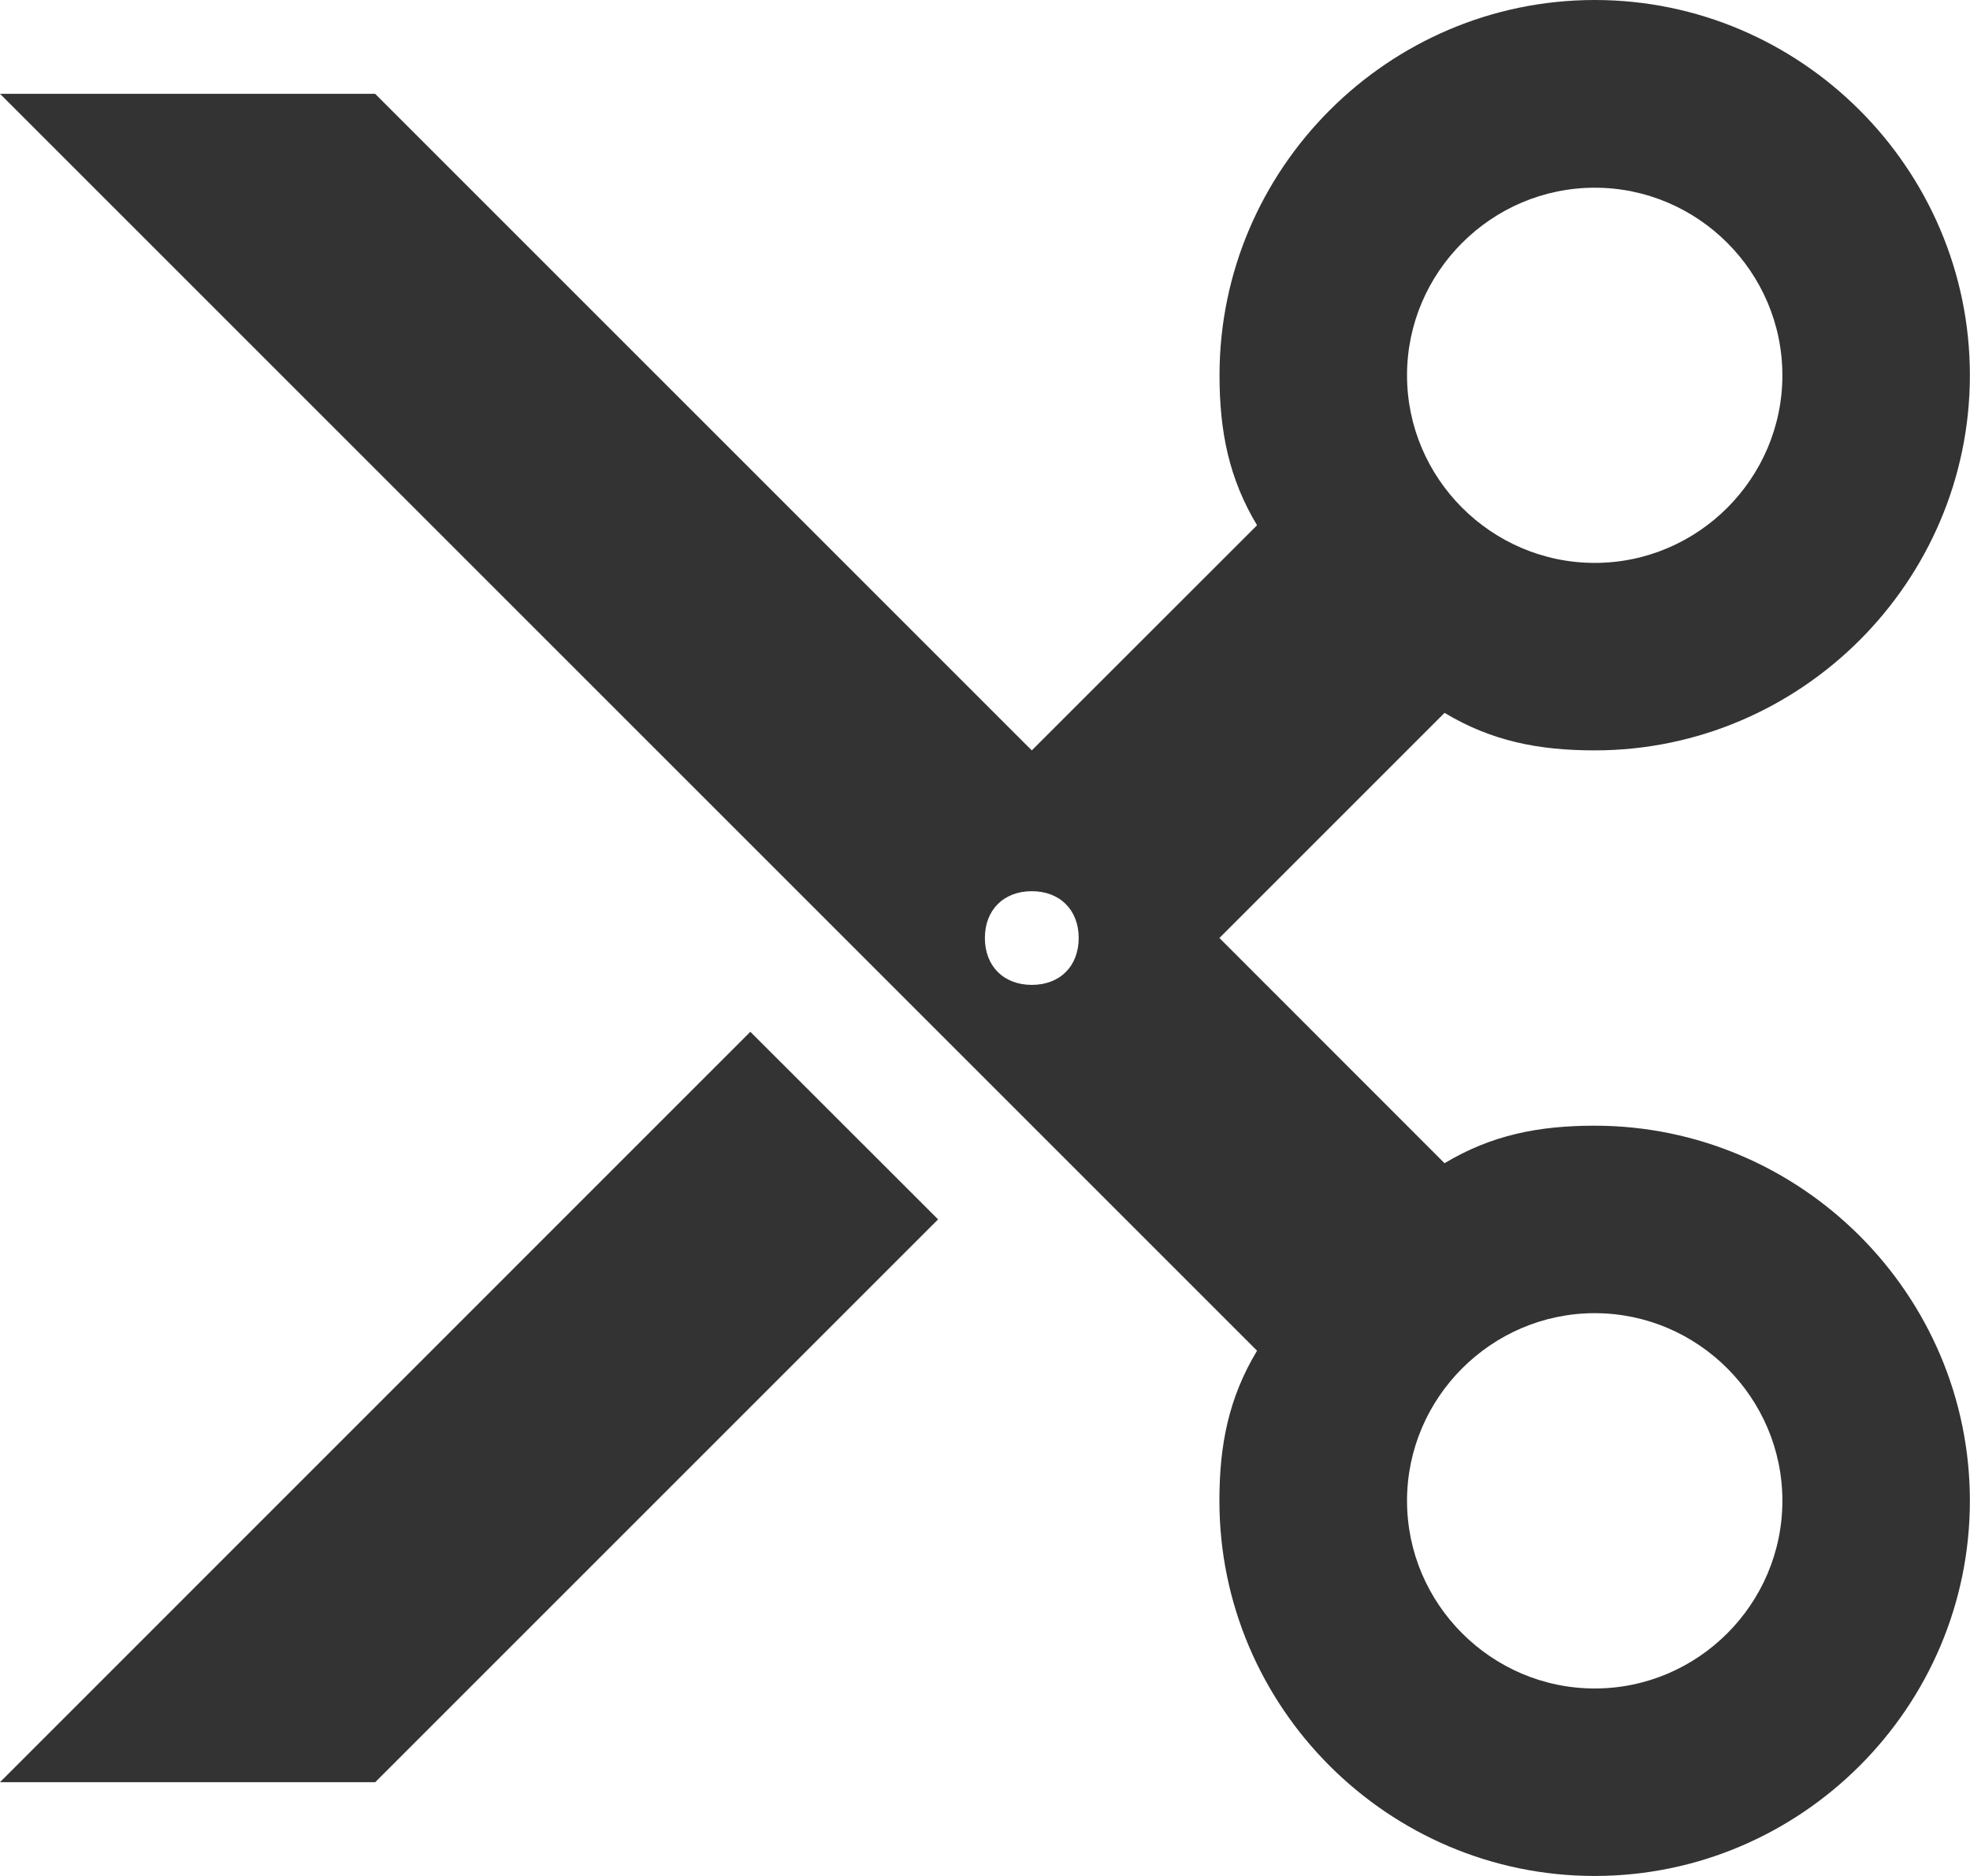
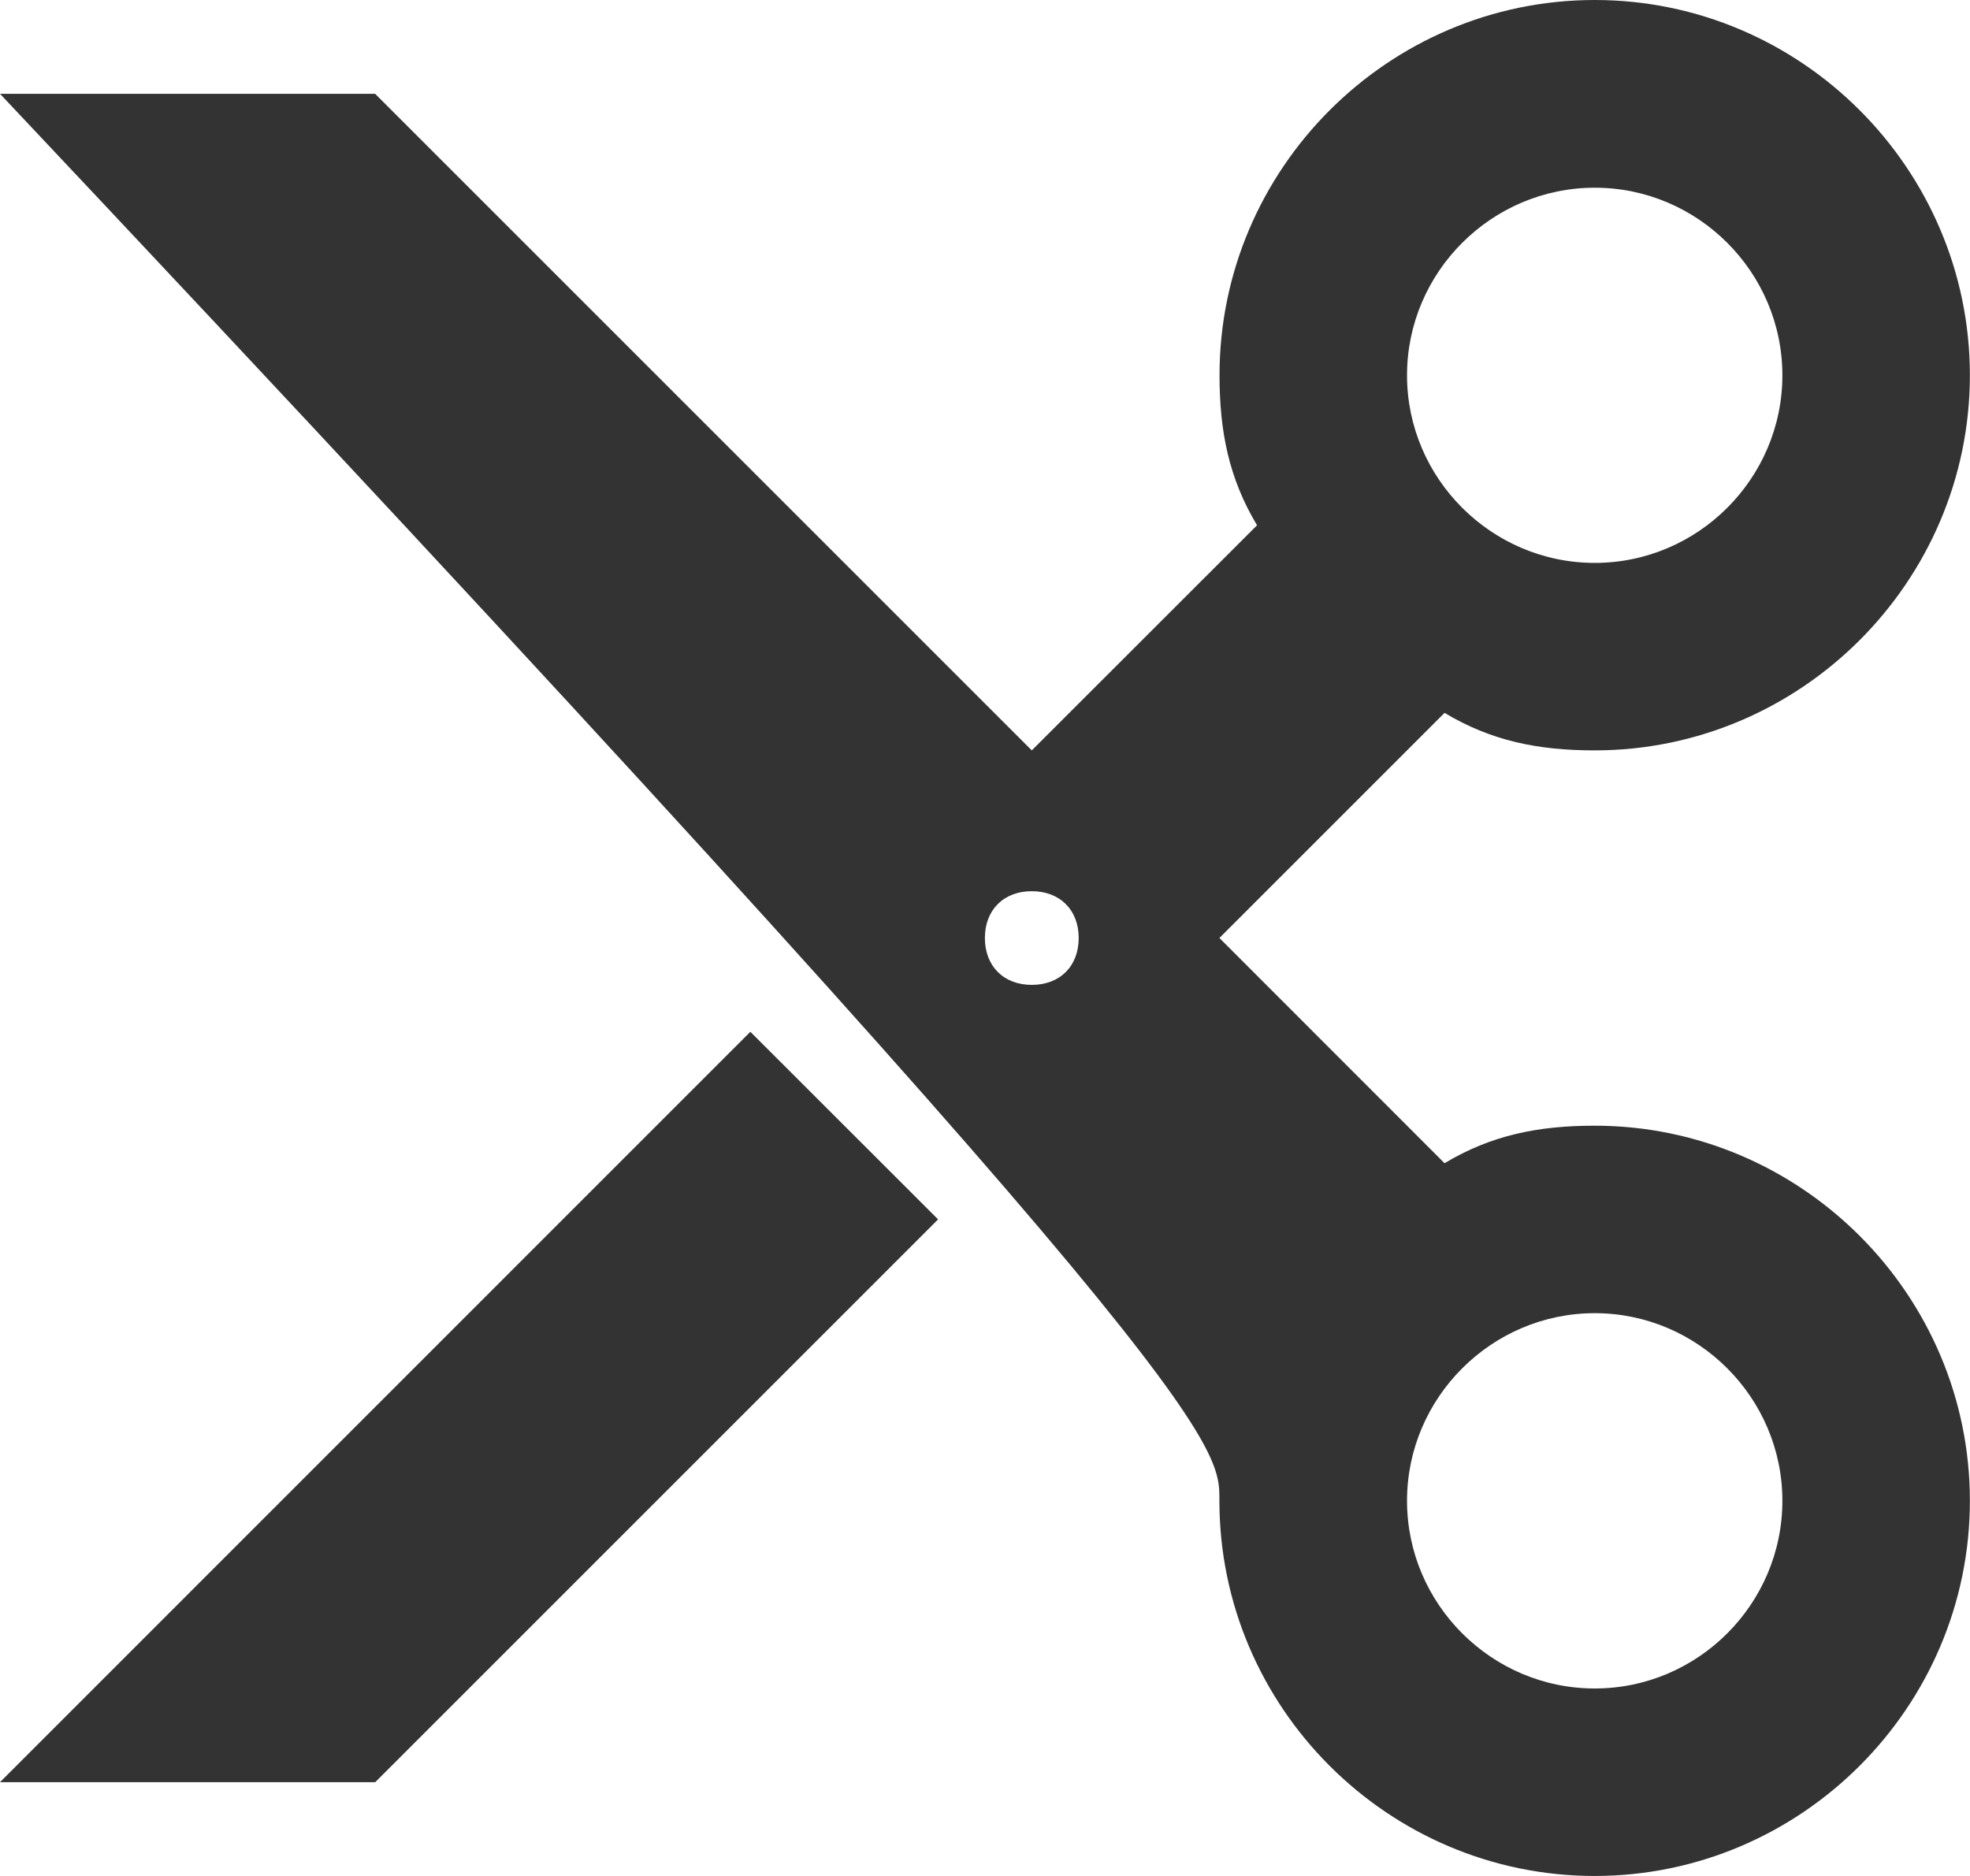
<svg xmlns="http://www.w3.org/2000/svg" version="1.1" id="レイヤー_1" x="0px" y="0px" width="16.8px" height="16px" viewBox="0 0 16.8 16" enable-background="new 0 0 16.8 16" xml:space="preserve">
  <g>
-     <path fill-rule="evenodd" clip-rule="evenodd" fill="#333333" d="M0,15.2h3.2L8,10.4L6.399,8.8L0,15.2z M8.799,8.4   c-0.24,0-0.4-0.16-0.4-0.4c0-0.239,0.16-0.399,0.4-0.399c0.24,0,0.4,0.16,0.4,0.399C9.199,8.24,9.04,8.4,8.799,8.4z M13.6,1.601   c0.88,0,1.6,0.72,1.6,1.6s-0.72,1.6-1.6,1.6s-1.601-0.72-1.601-1.6S12.72,1.601,13.6,1.601z M13.6,11.2c0.88,0,1.6,0.721,1.6,1.6   c0,0.881-0.72,1.601-1.6,1.601s-1.601-0.72-1.601-1.601C11.999,11.921,12.72,11.2,13.6,11.2z M10.399,12.8   c0,1.761,1.439,3.2,3.2,3.2c1.76,0,3.2-1.439,3.2-3.2c0-1.76-1.44-3.199-3.2-3.199c-0.48,0-0.88,0.08-1.28,0.32L10.399,8l1.92-1.92   c0.4,0.24,0.8,0.32,1.28,0.32c1.76,0,3.2-1.44,3.2-3.2S15.359,0,13.6,0c-1.761,0-3.2,1.44-3.2,3.2c0,0.48,0.08,0.88,0.32,1.28   L8.799,6.4l-5.6-5.6H0l10.72,10.72C10.479,11.921,10.399,12.32,10.399,12.8z" />
+     <path fill-rule="evenodd" clip-rule="evenodd" fill="#333333" d="M0,15.2h3.2L8,10.4L6.399,8.8L0,15.2z M8.799,8.4   c-0.24,0-0.4-0.16-0.4-0.4c0-0.239,0.16-0.399,0.4-0.399c0.24,0,0.4,0.16,0.4,0.399C9.199,8.24,9.04,8.4,8.799,8.4z M13.6,1.601   c0.88,0,1.6,0.72,1.6,1.6s-0.72,1.6-1.6,1.6s-1.601-0.72-1.601-1.6S12.72,1.601,13.6,1.601z M13.6,11.2c0.88,0,1.6,0.721,1.6,1.6   c0,0.881-0.72,1.601-1.6,1.601s-1.601-0.72-1.601-1.601C11.999,11.921,12.72,11.2,13.6,11.2z M10.399,12.8   c0,1.761,1.439,3.2,3.2,3.2c1.76,0,3.2-1.439,3.2-3.2c0-1.76-1.44-3.199-3.2-3.199c-0.48,0-0.88,0.08-1.28,0.32L10.399,8l1.92-1.92   c0.4,0.24,0.8,0.32,1.28,0.32c1.76,0,3.2-1.44,3.2-3.2S15.359,0,13.6,0c-1.761,0-3.2,1.44-3.2,3.2c0,0.48,0.08,0.88,0.32,1.28   L8.799,6.4l-5.6-5.6H0C10.479,11.921,10.399,12.32,10.399,12.8z" />
  </g>
</svg>